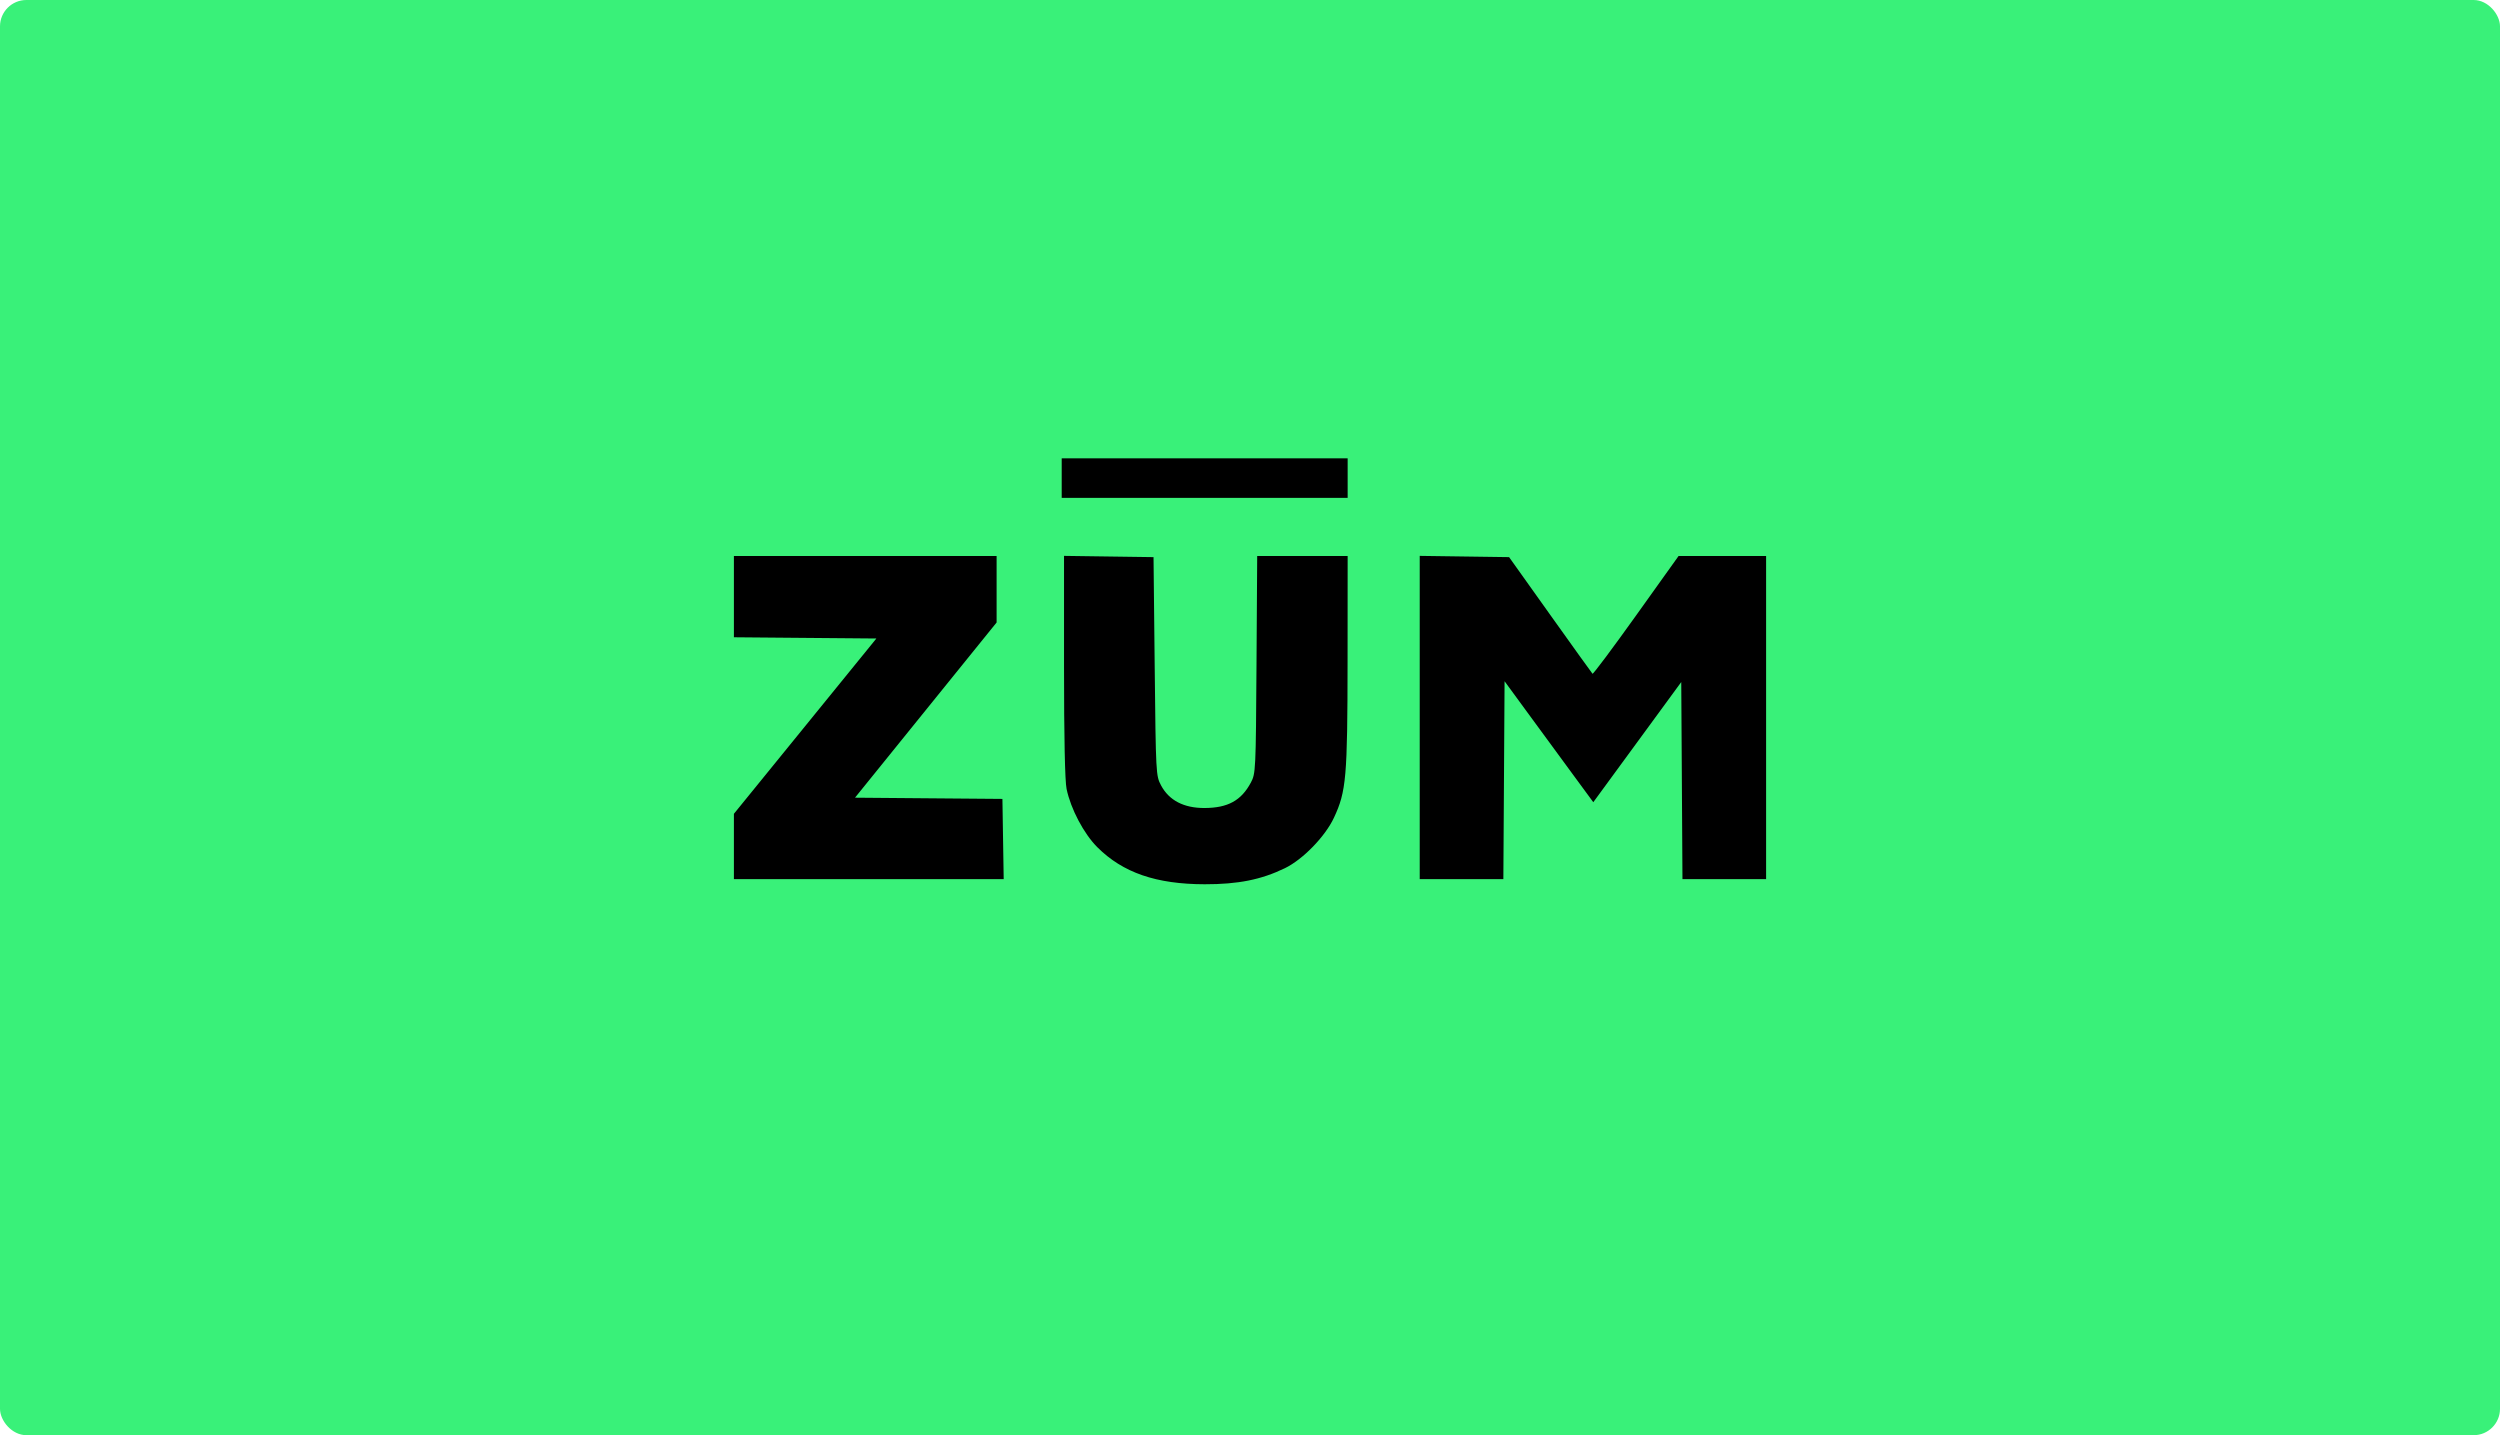
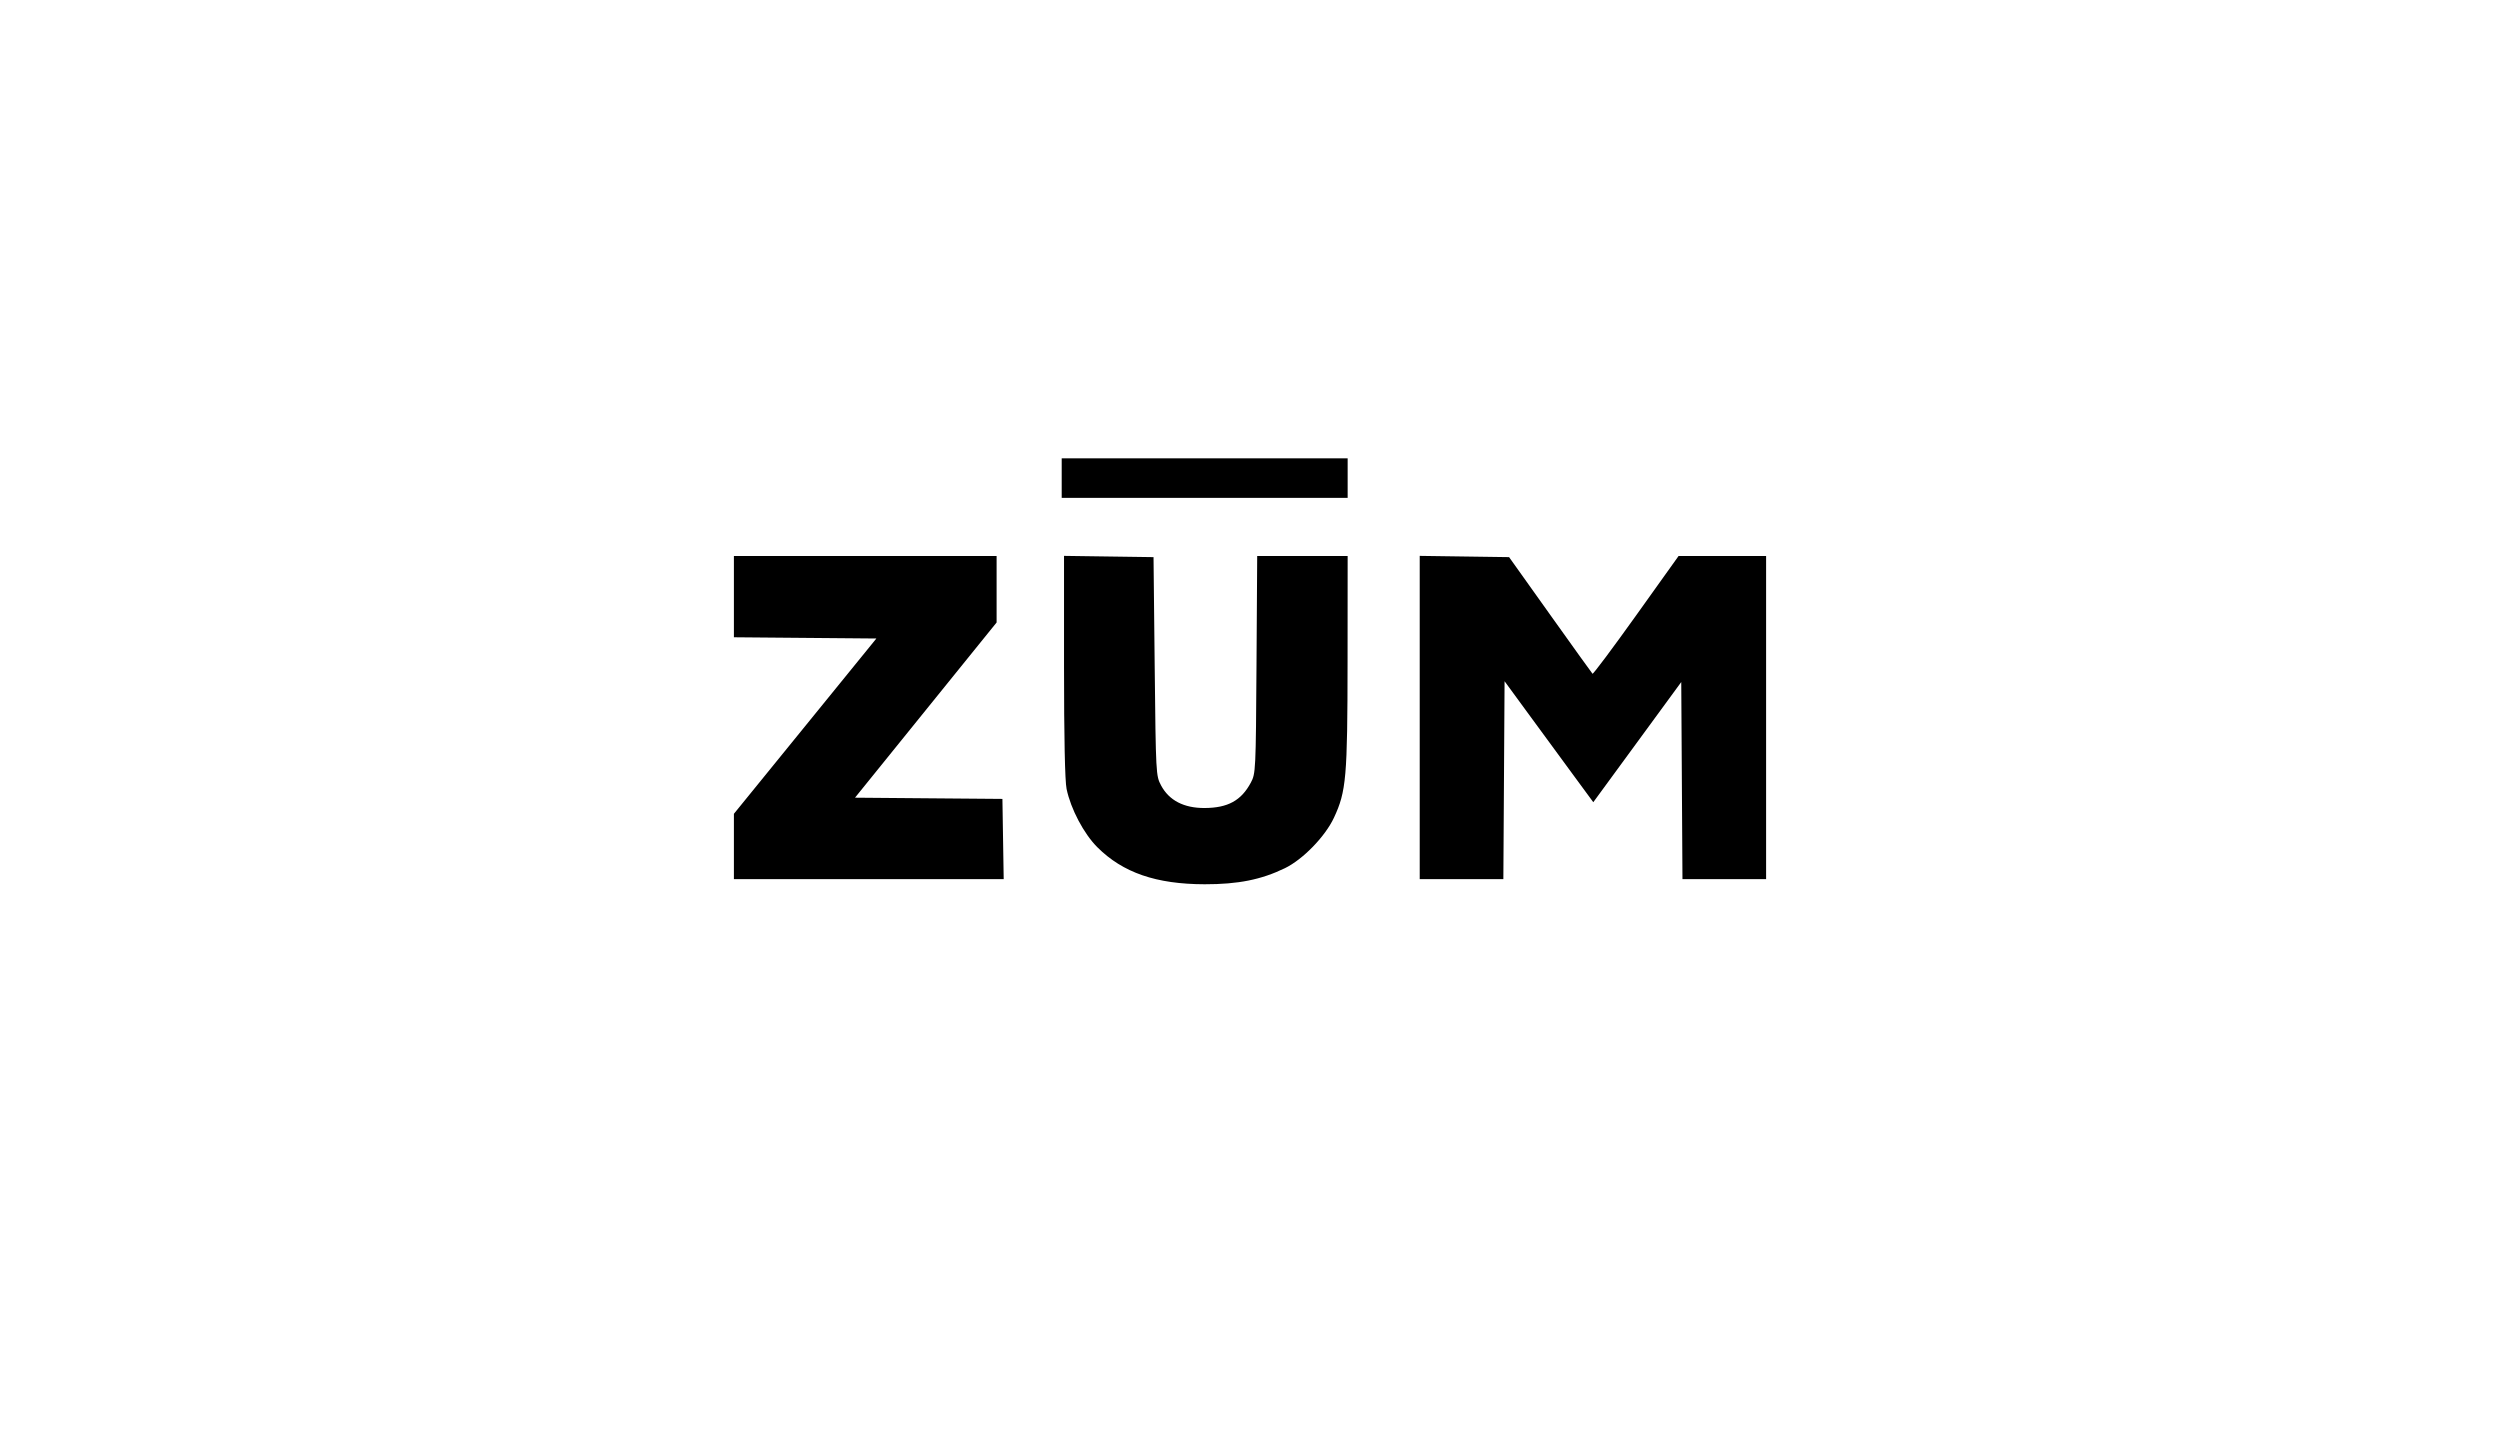
<svg xmlns="http://www.w3.org/2000/svg" width="540" height="310" viewBox="0 0 540 310" fill="none">
-   <rect width="540" height="310" rx="5.7" fill="#39F179" />
-   <path fill-rule="evenodd" clip-rule="evenodd" d="M229.327 103.268V107.537H260.209H291.092V103.268V99H260.209H229.327V103.268ZM158.523 128.871V137.651L173.911 137.784L189.298 137.917L173.911 156.85L158.523 175.782V182.836V189.89H187.66H216.797L216.66 181.228L216.522 172.565L200.601 172.433L184.68 172.3L199.973 153.378L215.267 134.457V127.273V120.09H186.895H158.523V128.871ZM229.829 143.907C229.829 159.252 230.025 168.694 230.38 170.407C231.271 174.713 234.106 180.085 237.025 183.001C242.529 188.498 249.738 190.985 260.209 191C267.43 191.01 272.419 190.012 277.534 187.532C281.415 185.65 286.223 180.705 288.126 176.639C290.793 170.94 291.055 167.937 291.074 142.813L291.092 120.09H281.323H271.554L271.405 143.566C271.26 166.461 271.23 167.091 270.18 169.05C268.105 172.922 265.212 174.51 260.193 174.531C255.717 174.55 252.523 172.894 250.793 169.656C249.68 167.573 249.661 167.214 249.413 143.943L249.162 120.341L239.496 120.205L229.829 120.069V143.907ZM306.659 154.979V189.89H315.692H324.725L324.856 168.518L324.987 147.145L330.247 154.332C333.14 158.284 337.452 164.164 339.829 167.397L344.151 173.276L353.65 160.299L363.151 147.321L363.282 168.605L363.412 189.89H372.446H381.479V154.99V120.09H372.028H362.576L353.401 132.932C348.355 139.995 344.117 145.664 343.983 145.53C343.849 145.397 339.74 139.675 334.852 132.814L325.964 120.341L316.311 120.205L306.659 120.069V154.979Z" fill="black" />
+   <path fill-rule="evenodd" clip-rule="evenodd" d="M229.327 103.268V107.537H260.209H291.092V103.268V99H229.327V103.268ZM158.523 128.871V137.651L173.911 137.784L189.298 137.917L173.911 156.85L158.523 175.782V182.836V189.89H187.66H216.797L216.66 181.228L216.522 172.565L200.601 172.433L184.68 172.3L199.973 153.378L215.267 134.457V127.273V120.09H186.895H158.523V128.871ZM229.829 143.907C229.829 159.252 230.025 168.694 230.38 170.407C231.271 174.713 234.106 180.085 237.025 183.001C242.529 188.498 249.738 190.985 260.209 191C267.43 191.01 272.419 190.012 277.534 187.532C281.415 185.65 286.223 180.705 288.126 176.639C290.793 170.94 291.055 167.937 291.074 142.813L291.092 120.09H281.323H271.554L271.405 143.566C271.26 166.461 271.23 167.091 270.18 169.05C268.105 172.922 265.212 174.51 260.193 174.531C255.717 174.55 252.523 172.894 250.793 169.656C249.68 167.573 249.661 167.214 249.413 143.943L249.162 120.341L239.496 120.205L229.829 120.069V143.907ZM306.659 154.979V189.89H315.692H324.725L324.856 168.518L324.987 147.145L330.247 154.332C333.14 158.284 337.452 164.164 339.829 167.397L344.151 173.276L353.65 160.299L363.151 147.321L363.282 168.605L363.412 189.89H372.446H381.479V154.99V120.09H372.028H362.576L353.401 132.932C348.355 139.995 344.117 145.664 343.983 145.53C343.849 145.397 339.74 139.675 334.852 132.814L325.964 120.341L316.311 120.205L306.659 120.069V154.979Z" fill="black" />
</svg>